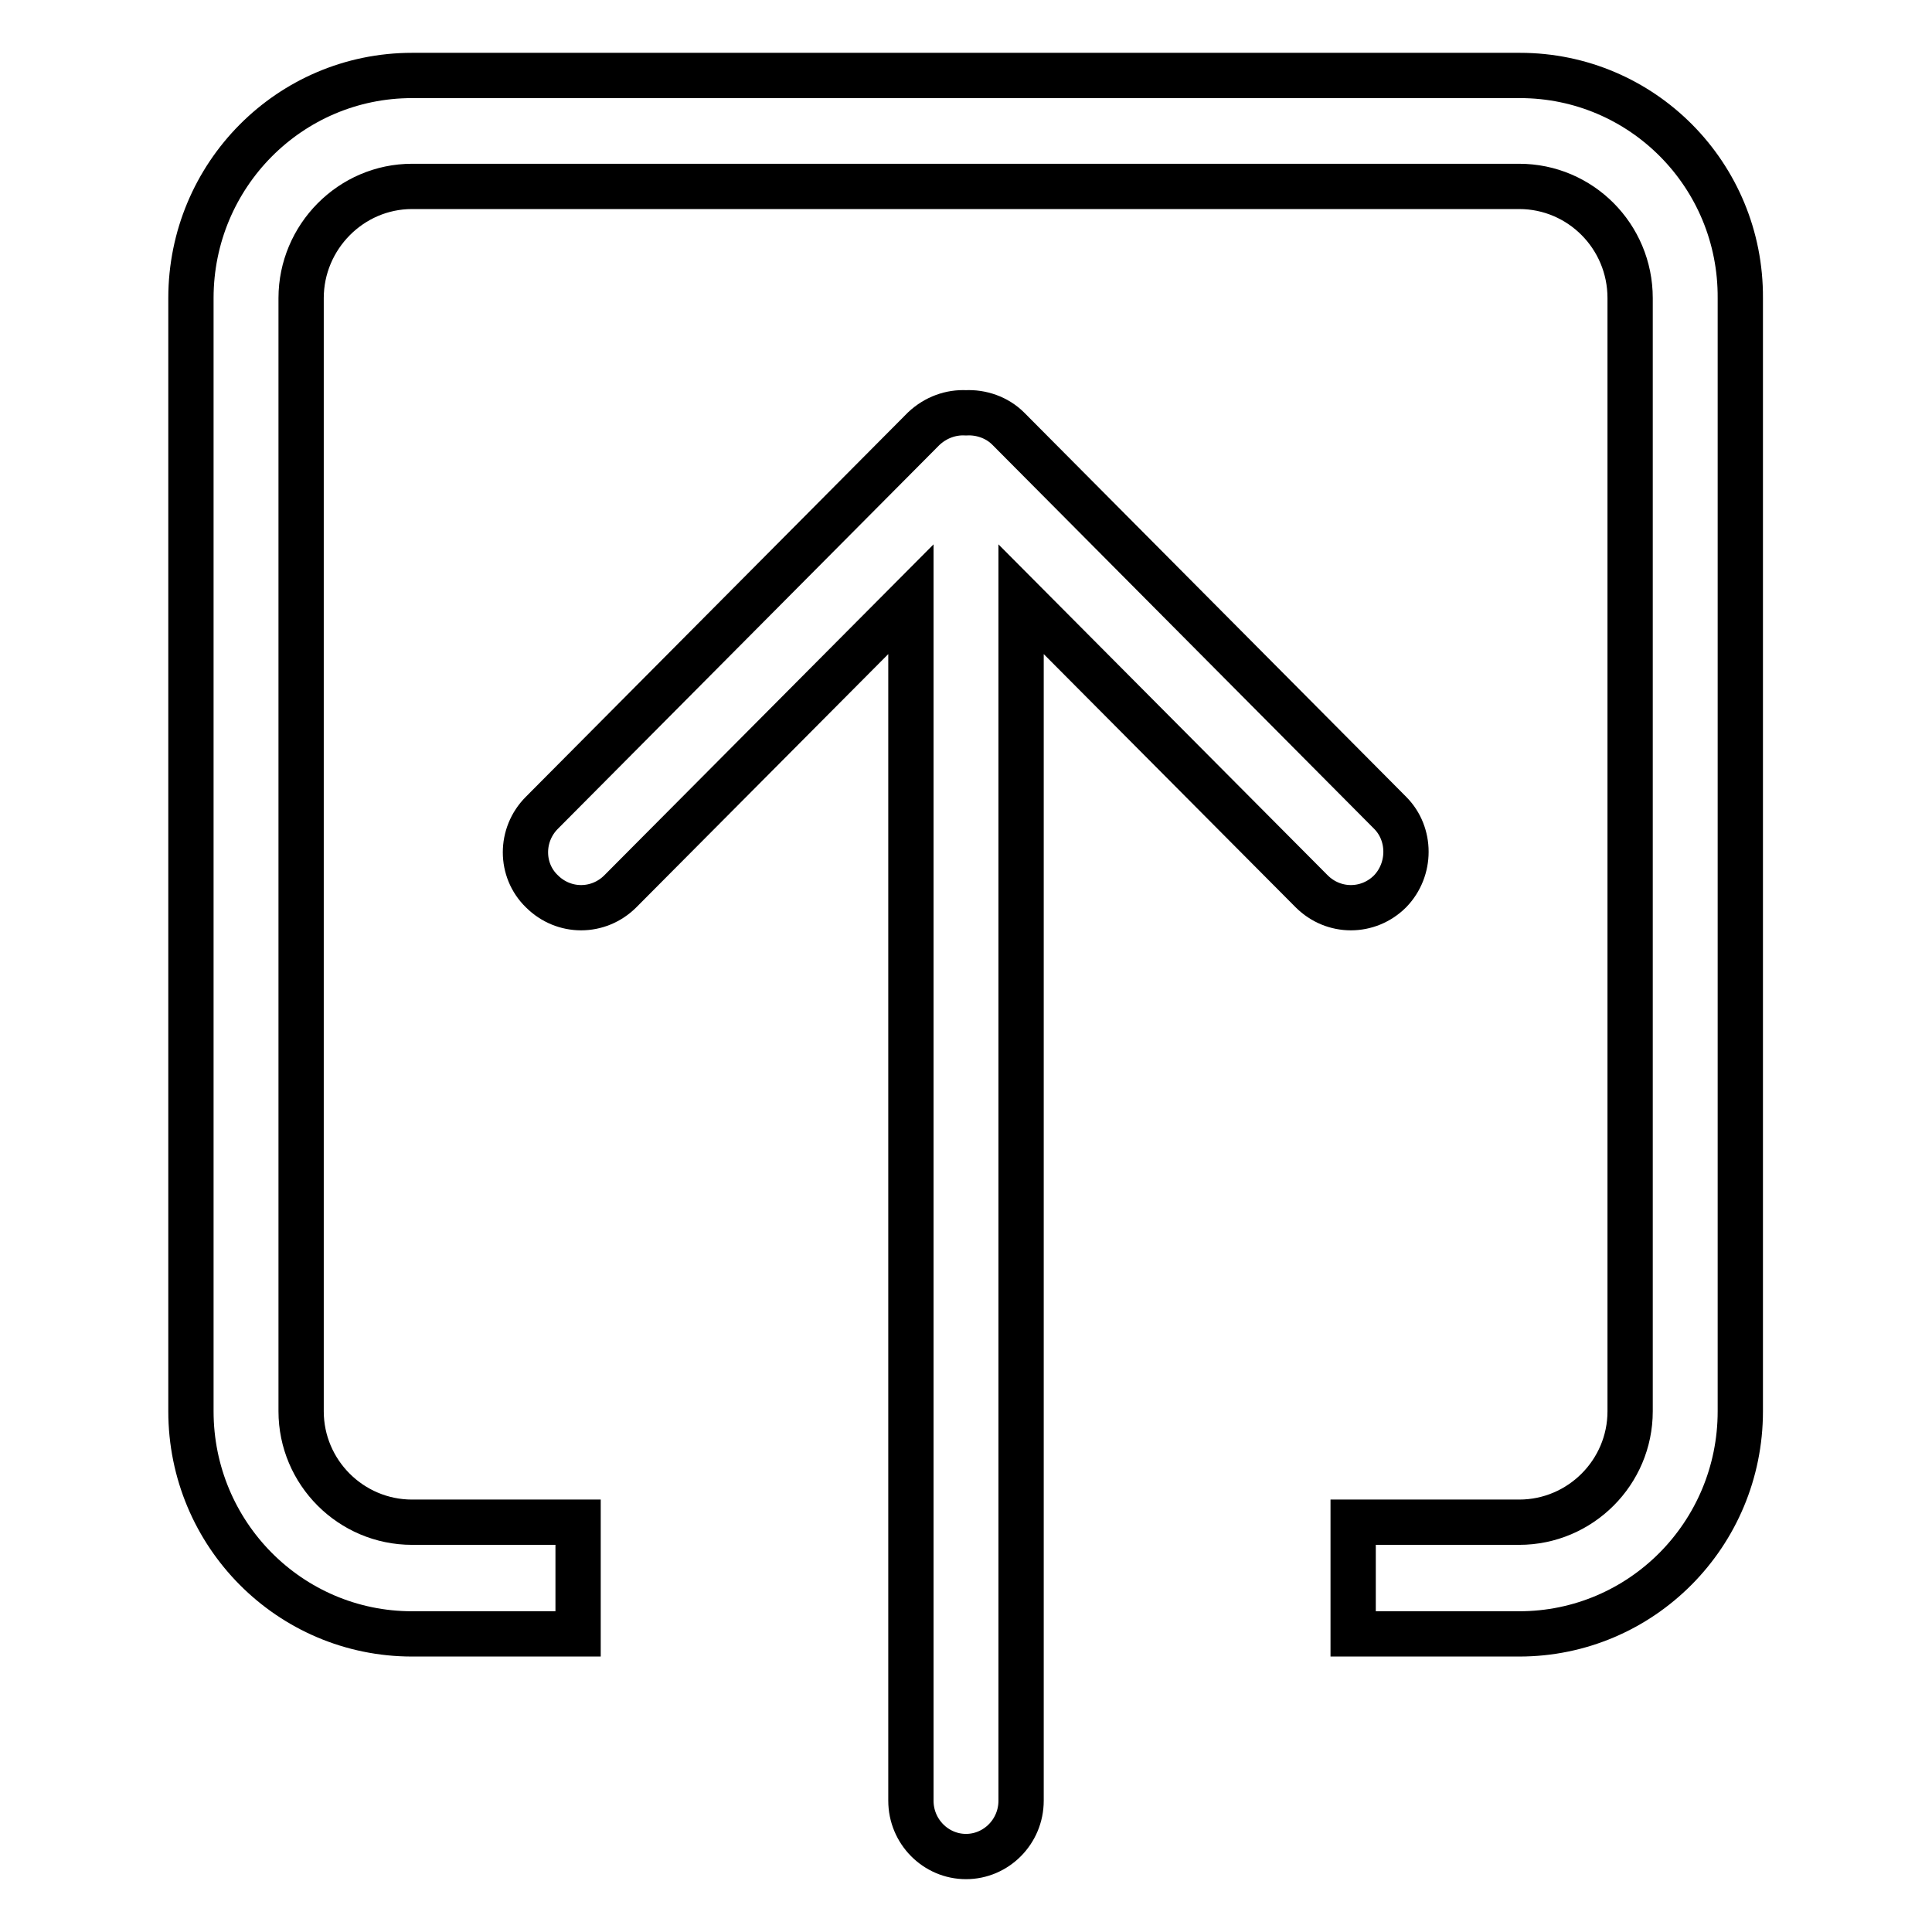
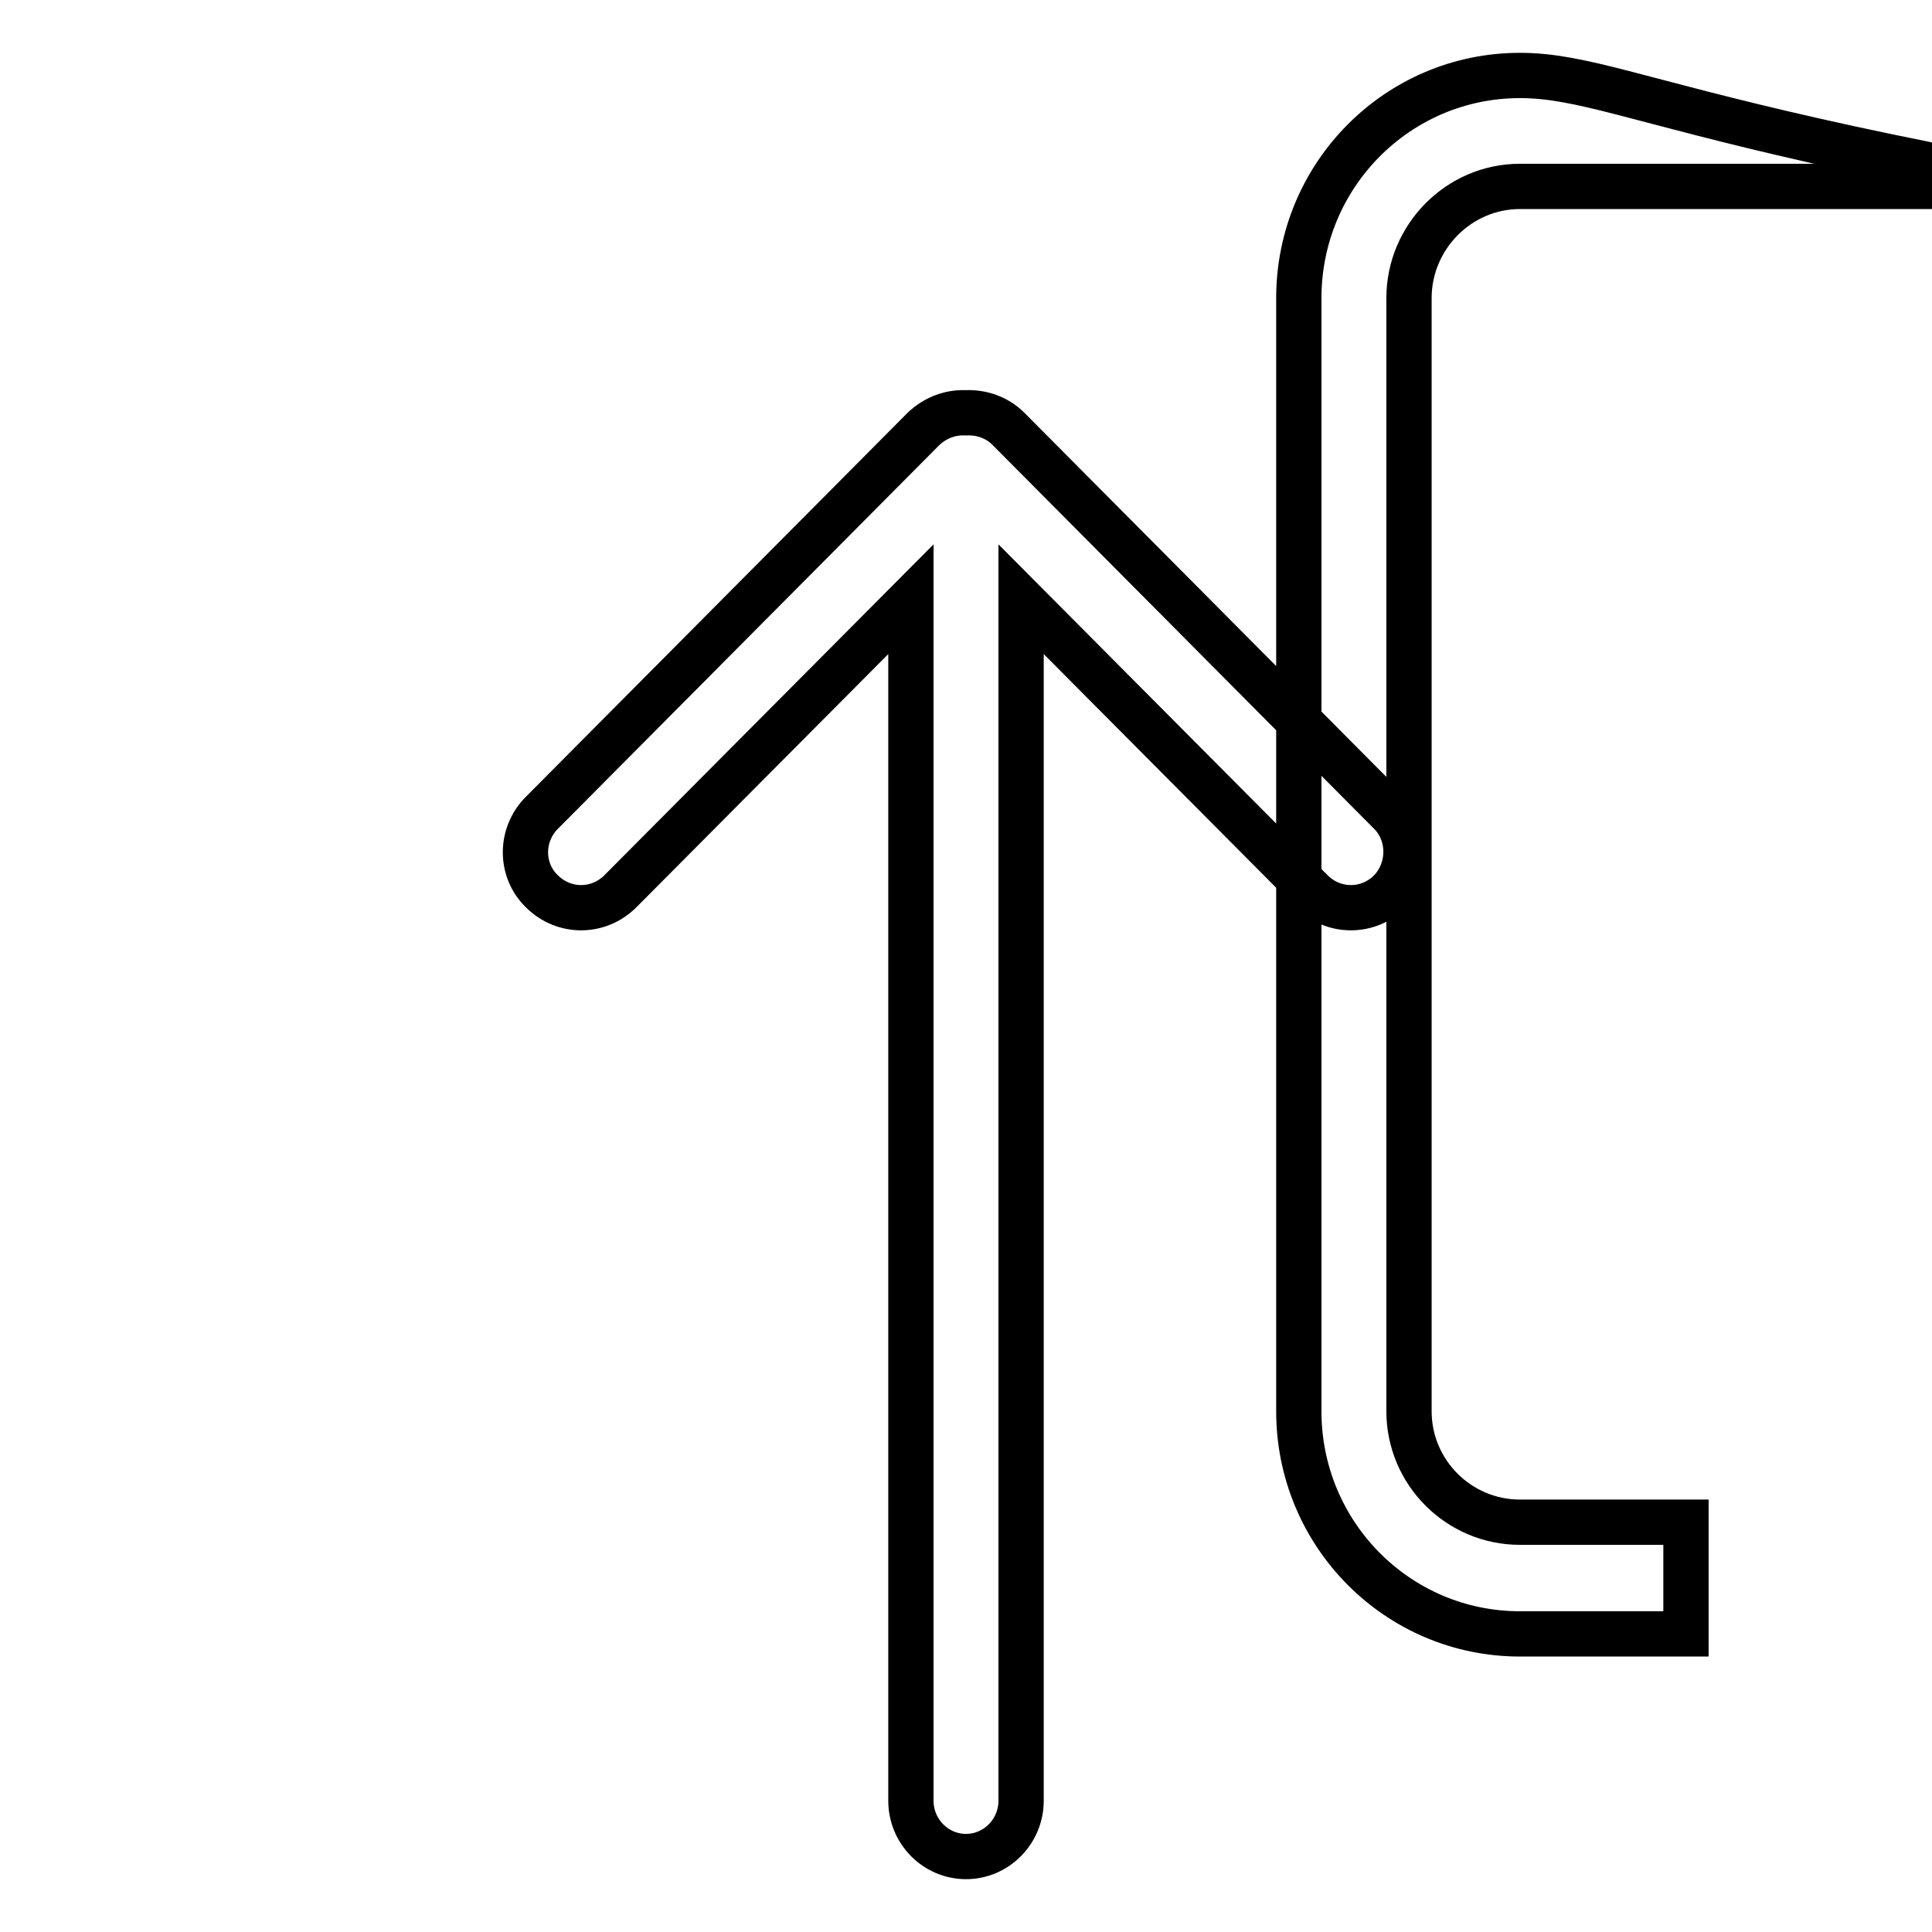
<svg xmlns="http://www.w3.org/2000/svg" version="1.1" x="0px" y="0px" viewBox="0 0 256 256" enable-background="new 0 0 256 256" xml:space="preserve">
  <g>
-     <path stroke-width="6" fill-opacity="0" stroke="#000000" d="M201.4,10H54.6c-16.2,0-29.3,13.2-29.3,29.5V187c0,16.3,13.1,29.5,29.3,29.5h22v-14.8h-22 c-8.1,0-14.7-6.6-14.7-14.7V39.5c0-8.1,6.6-14.8,14.7-14.8h146.7c8.1,0,14.7,6.6,14.7,14.8V187c0,8.1-6.6,14.7-14.7,14.7h-22v14.8 h22c16.2,0,29.3-13.2,29.3-29.5V39.5C230.7,23.2,217.6,10,201.4,10z M184.2,107.7l-50.6-50.9c-1.5-1.5-3.6-2.2-5.6-2.1 c-2-0.1-4,0.6-5.6,2.1l-50.6,50.9c-2.9,2.9-2.9,7.6,0,10.4c2.9,2.9,7.5,2.9,10.4,0l38.5-38.7v159.2c0,4.1,3.3,7.4,7.3,7.4 c4,0,7.3-3.3,7.3-7.4V79.4l38.5,38.7c2.9,2.9,7.5,2.9,10.4,0C187,115.2,187,110.5,184.2,107.7L184.2,107.7z" />
+     <path stroke-width="6" fill-opacity="0" stroke="#000000" d="M201.4,10c-16.2,0-29.3,13.2-29.3,29.5V187c0,16.3,13.1,29.5,29.3,29.5h22v-14.8h-22 c-8.1,0-14.7-6.6-14.7-14.7V39.5c0-8.1,6.6-14.8,14.7-14.8h146.7c8.1,0,14.7,6.6,14.7,14.8V187c0,8.1-6.6,14.7-14.7,14.7h-22v14.8 h22c16.2,0,29.3-13.2,29.3-29.5V39.5C230.7,23.2,217.6,10,201.4,10z M184.2,107.7l-50.6-50.9c-1.5-1.5-3.6-2.2-5.6-2.1 c-2-0.1-4,0.6-5.6,2.1l-50.6,50.9c-2.9,2.9-2.9,7.6,0,10.4c2.9,2.9,7.5,2.9,10.4,0l38.5-38.7v159.2c0,4.1,3.3,7.4,7.3,7.4 c4,0,7.3-3.3,7.3-7.4V79.4l38.5,38.7c2.9,2.9,7.5,2.9,10.4,0C187,115.2,187,110.5,184.2,107.7L184.2,107.7z" />
  </g>
</svg>